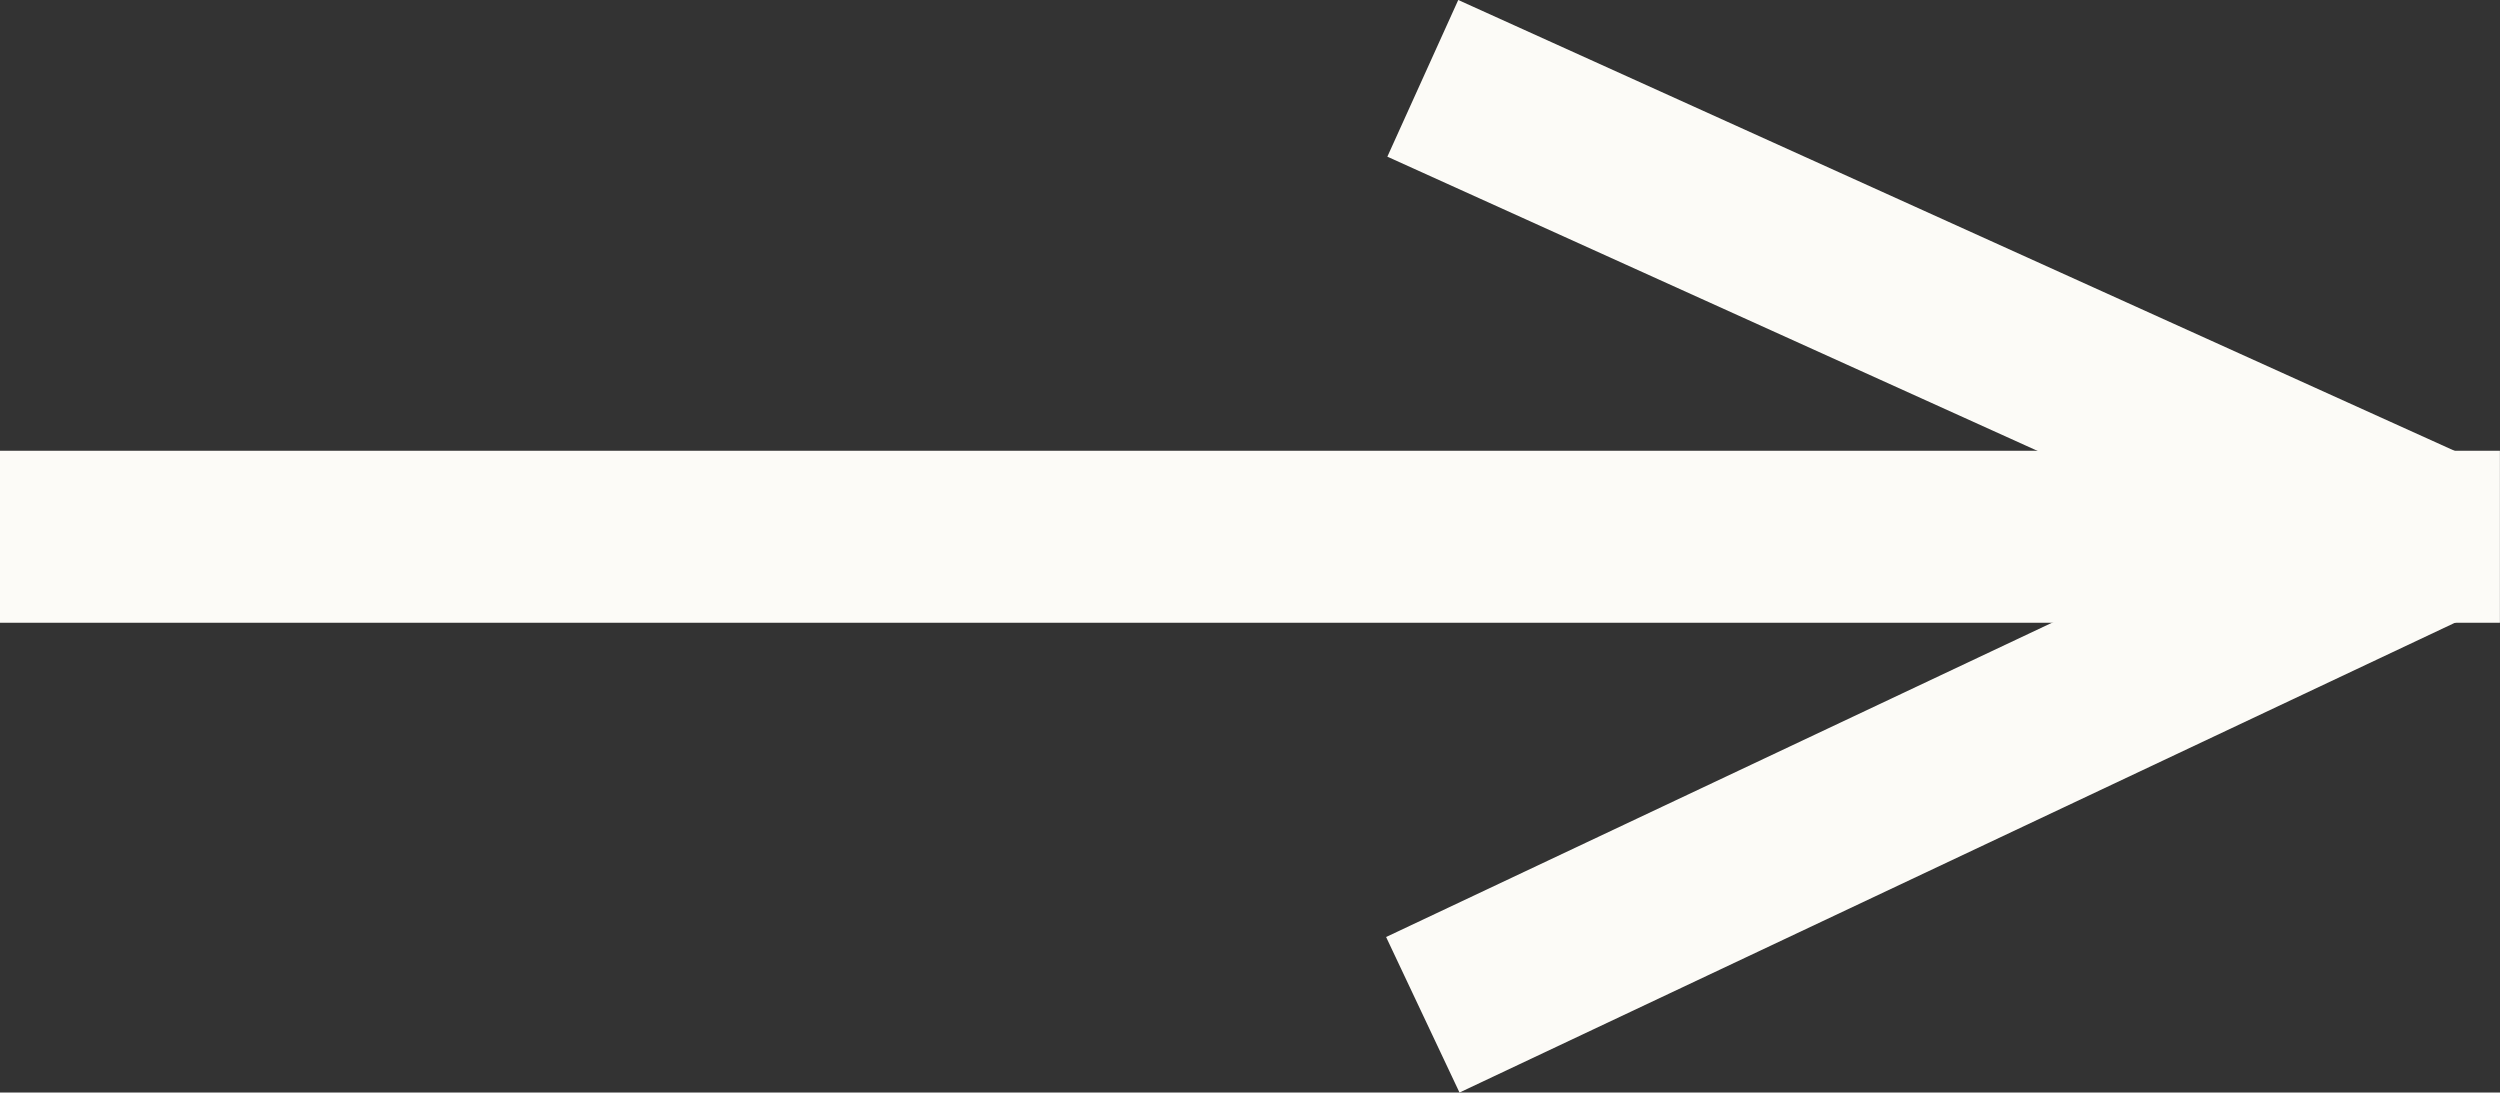
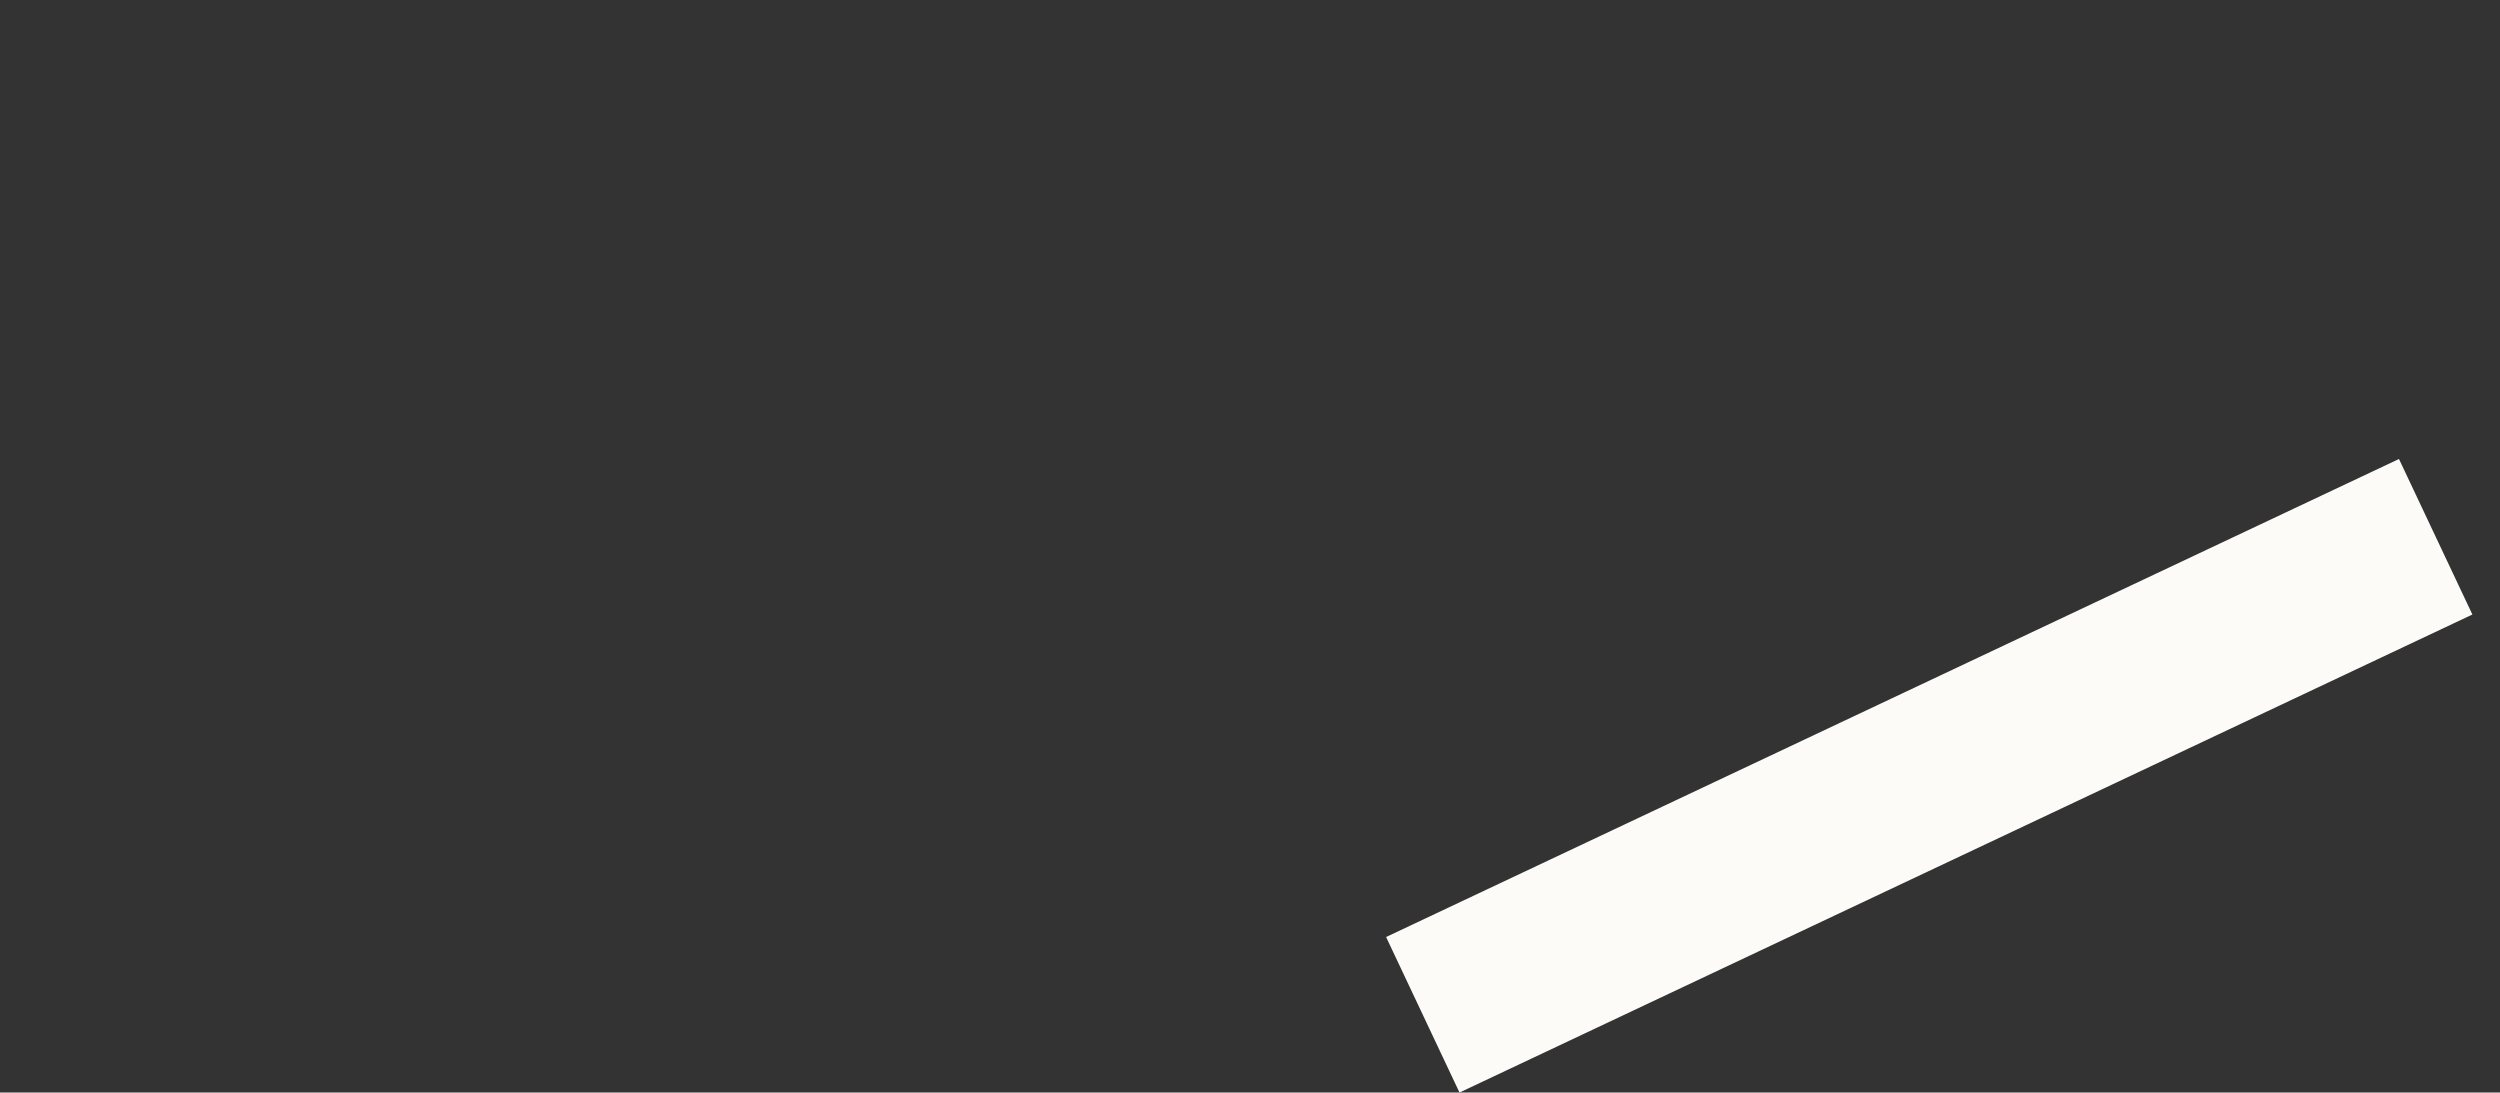
<svg xmlns="http://www.w3.org/2000/svg" width="29.073" height="12.705" viewBox="0 0 29.073 12.705">
  <rect x="0" y="0" width="29.073" height="12.705" fill="#333333" stroke="none" />
  <g id="Group_381" data-name="Group 381" transform="translate(-370.927 -1417.644)">
    <g id="Group_5" data-name="Group 5" transform="translate(-1175.527 -902.114)">
-       <path id="Path_3" data-name="Path 3" d="M1567,2317.289l11.779,5.33" transform="translate(-4 3.38)" fill="#fcfbf7" stroke="#fcfbf7" stroke-width="2" />
      <path id="Path_4" data-name="Path 4" d="M1567,2322.848l11.779-5.559" transform="translate(-4 8.711)" fill="#fcfbf7" stroke="#fcfbf7" stroke-width="2" />
    </g>
-     <path id="Path_5" data-name="Path 5" d="M1211.453,1843.711h29.073" transform="translate(-840.527 -419.825)" fill="#fcfbf7" stroke="#fcfbf7" stroke-width="2" />
  </g>
</svg>